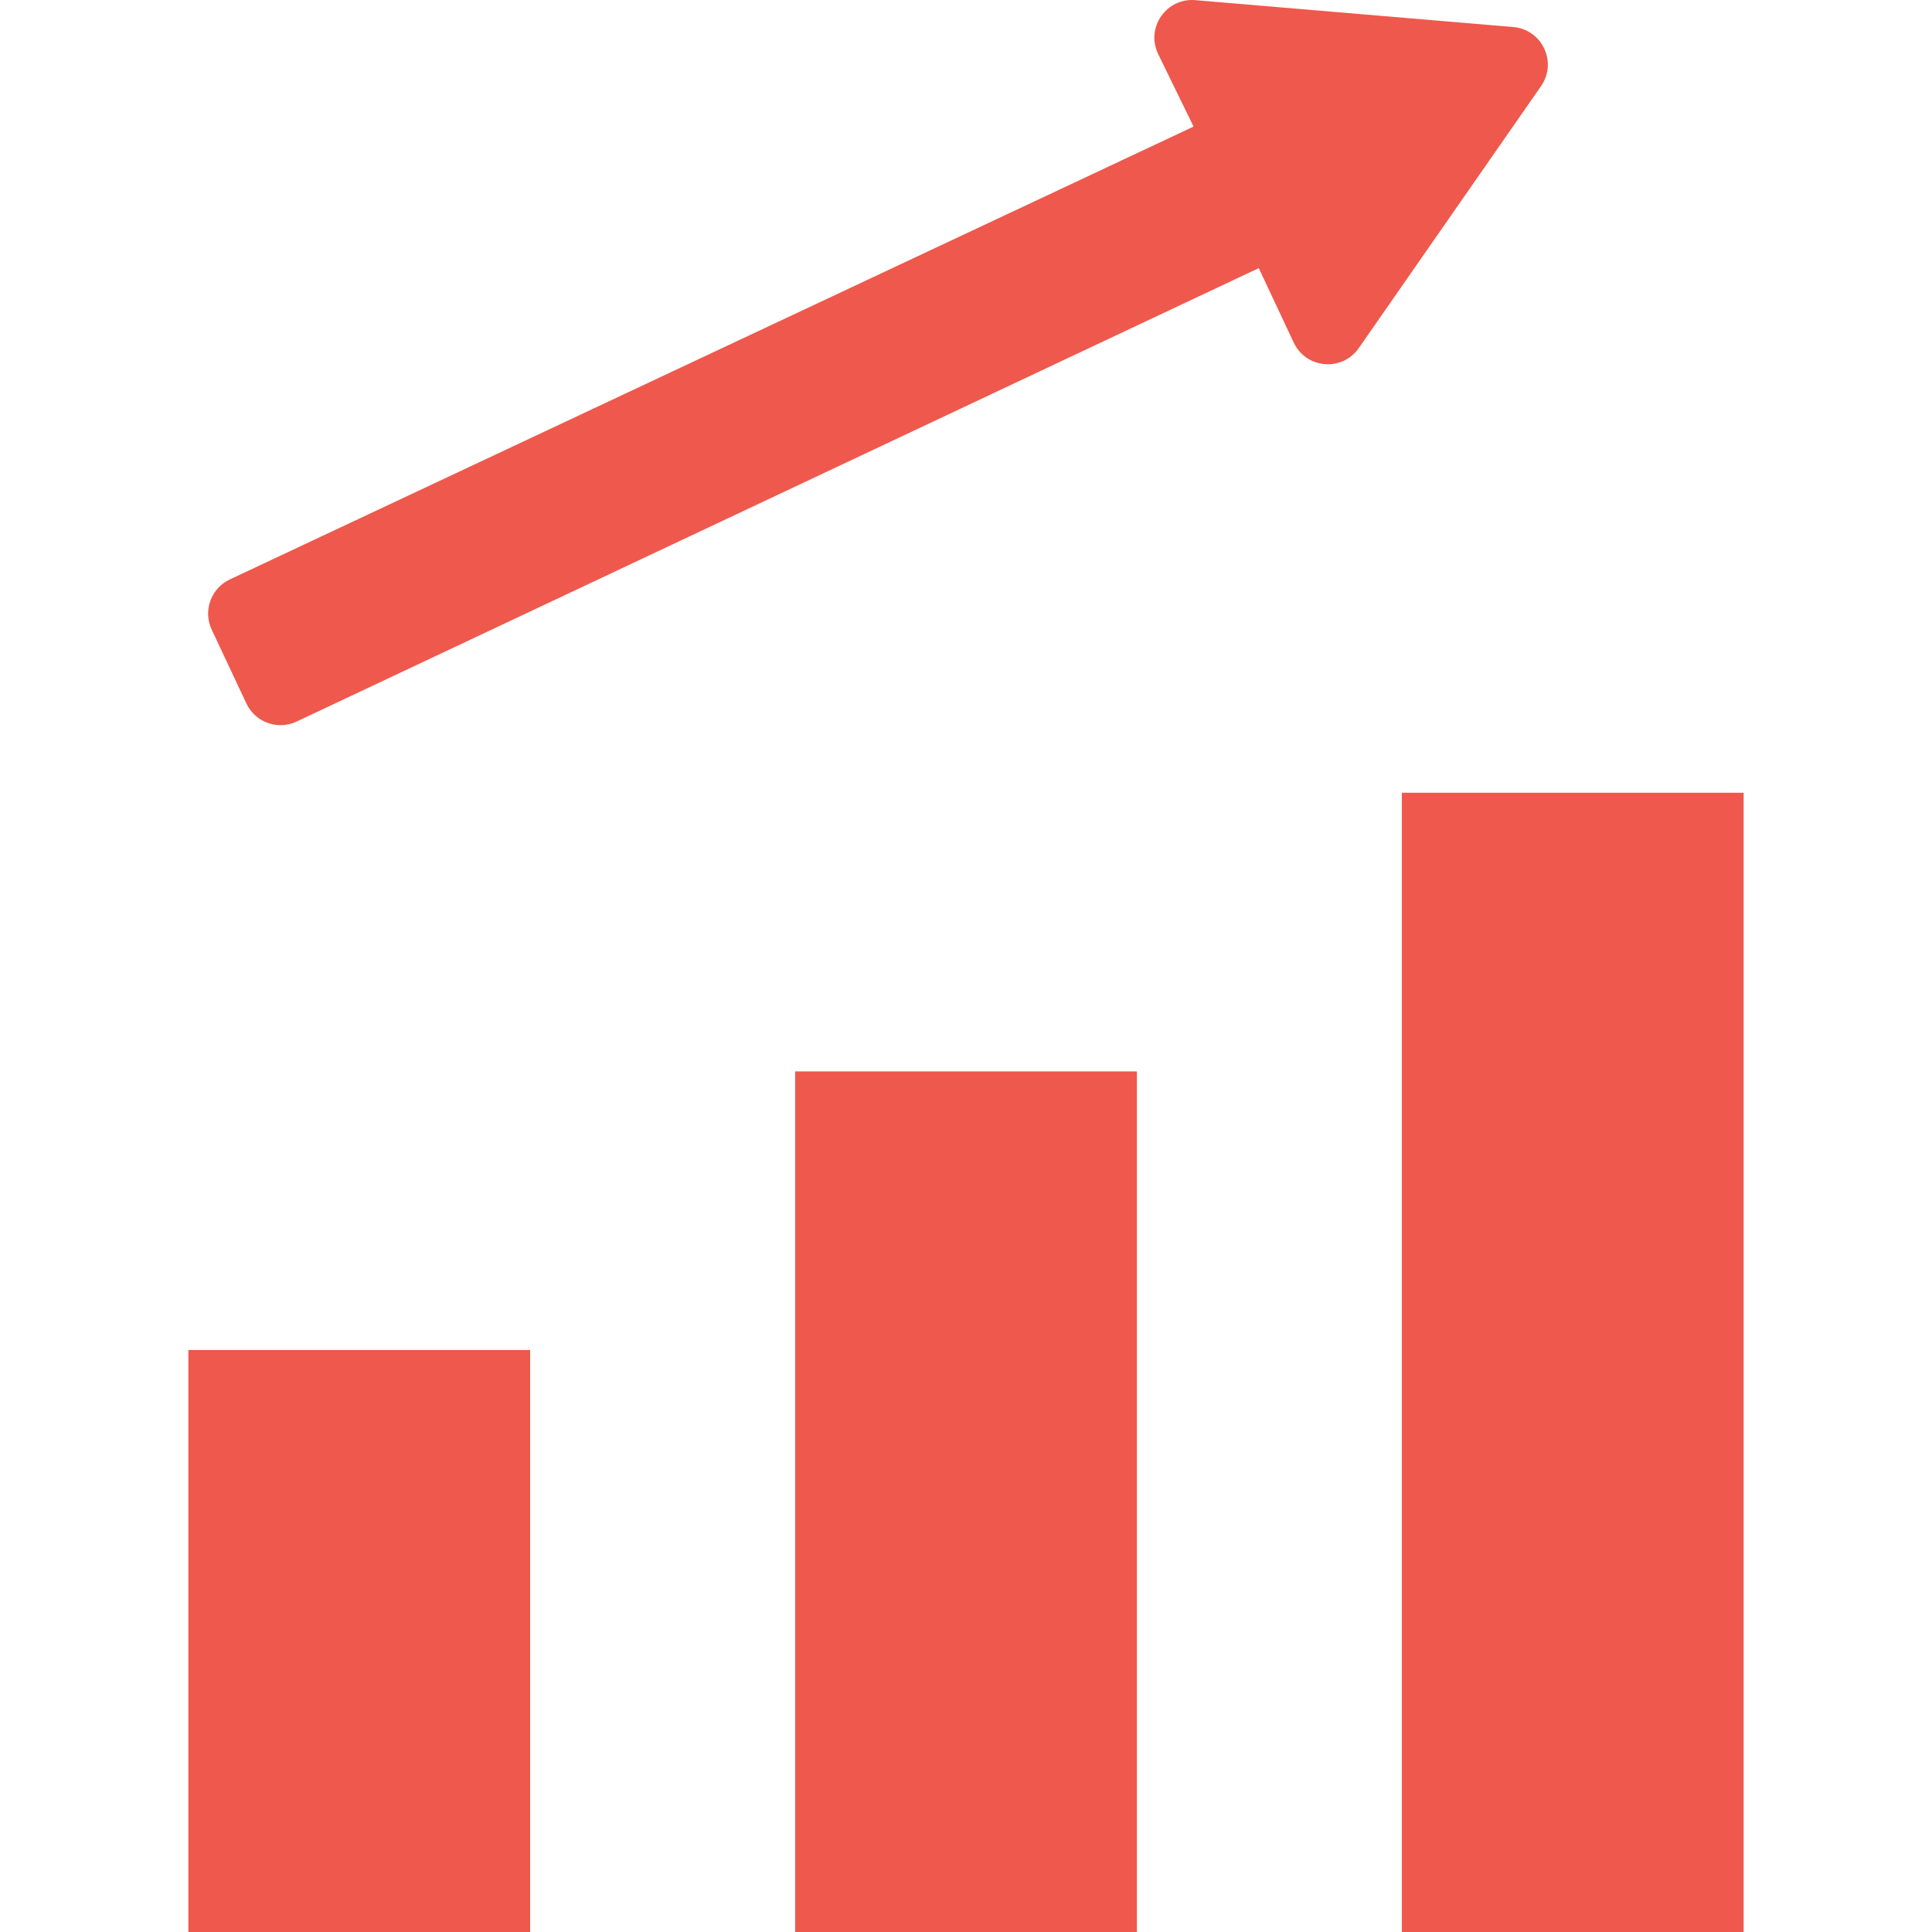
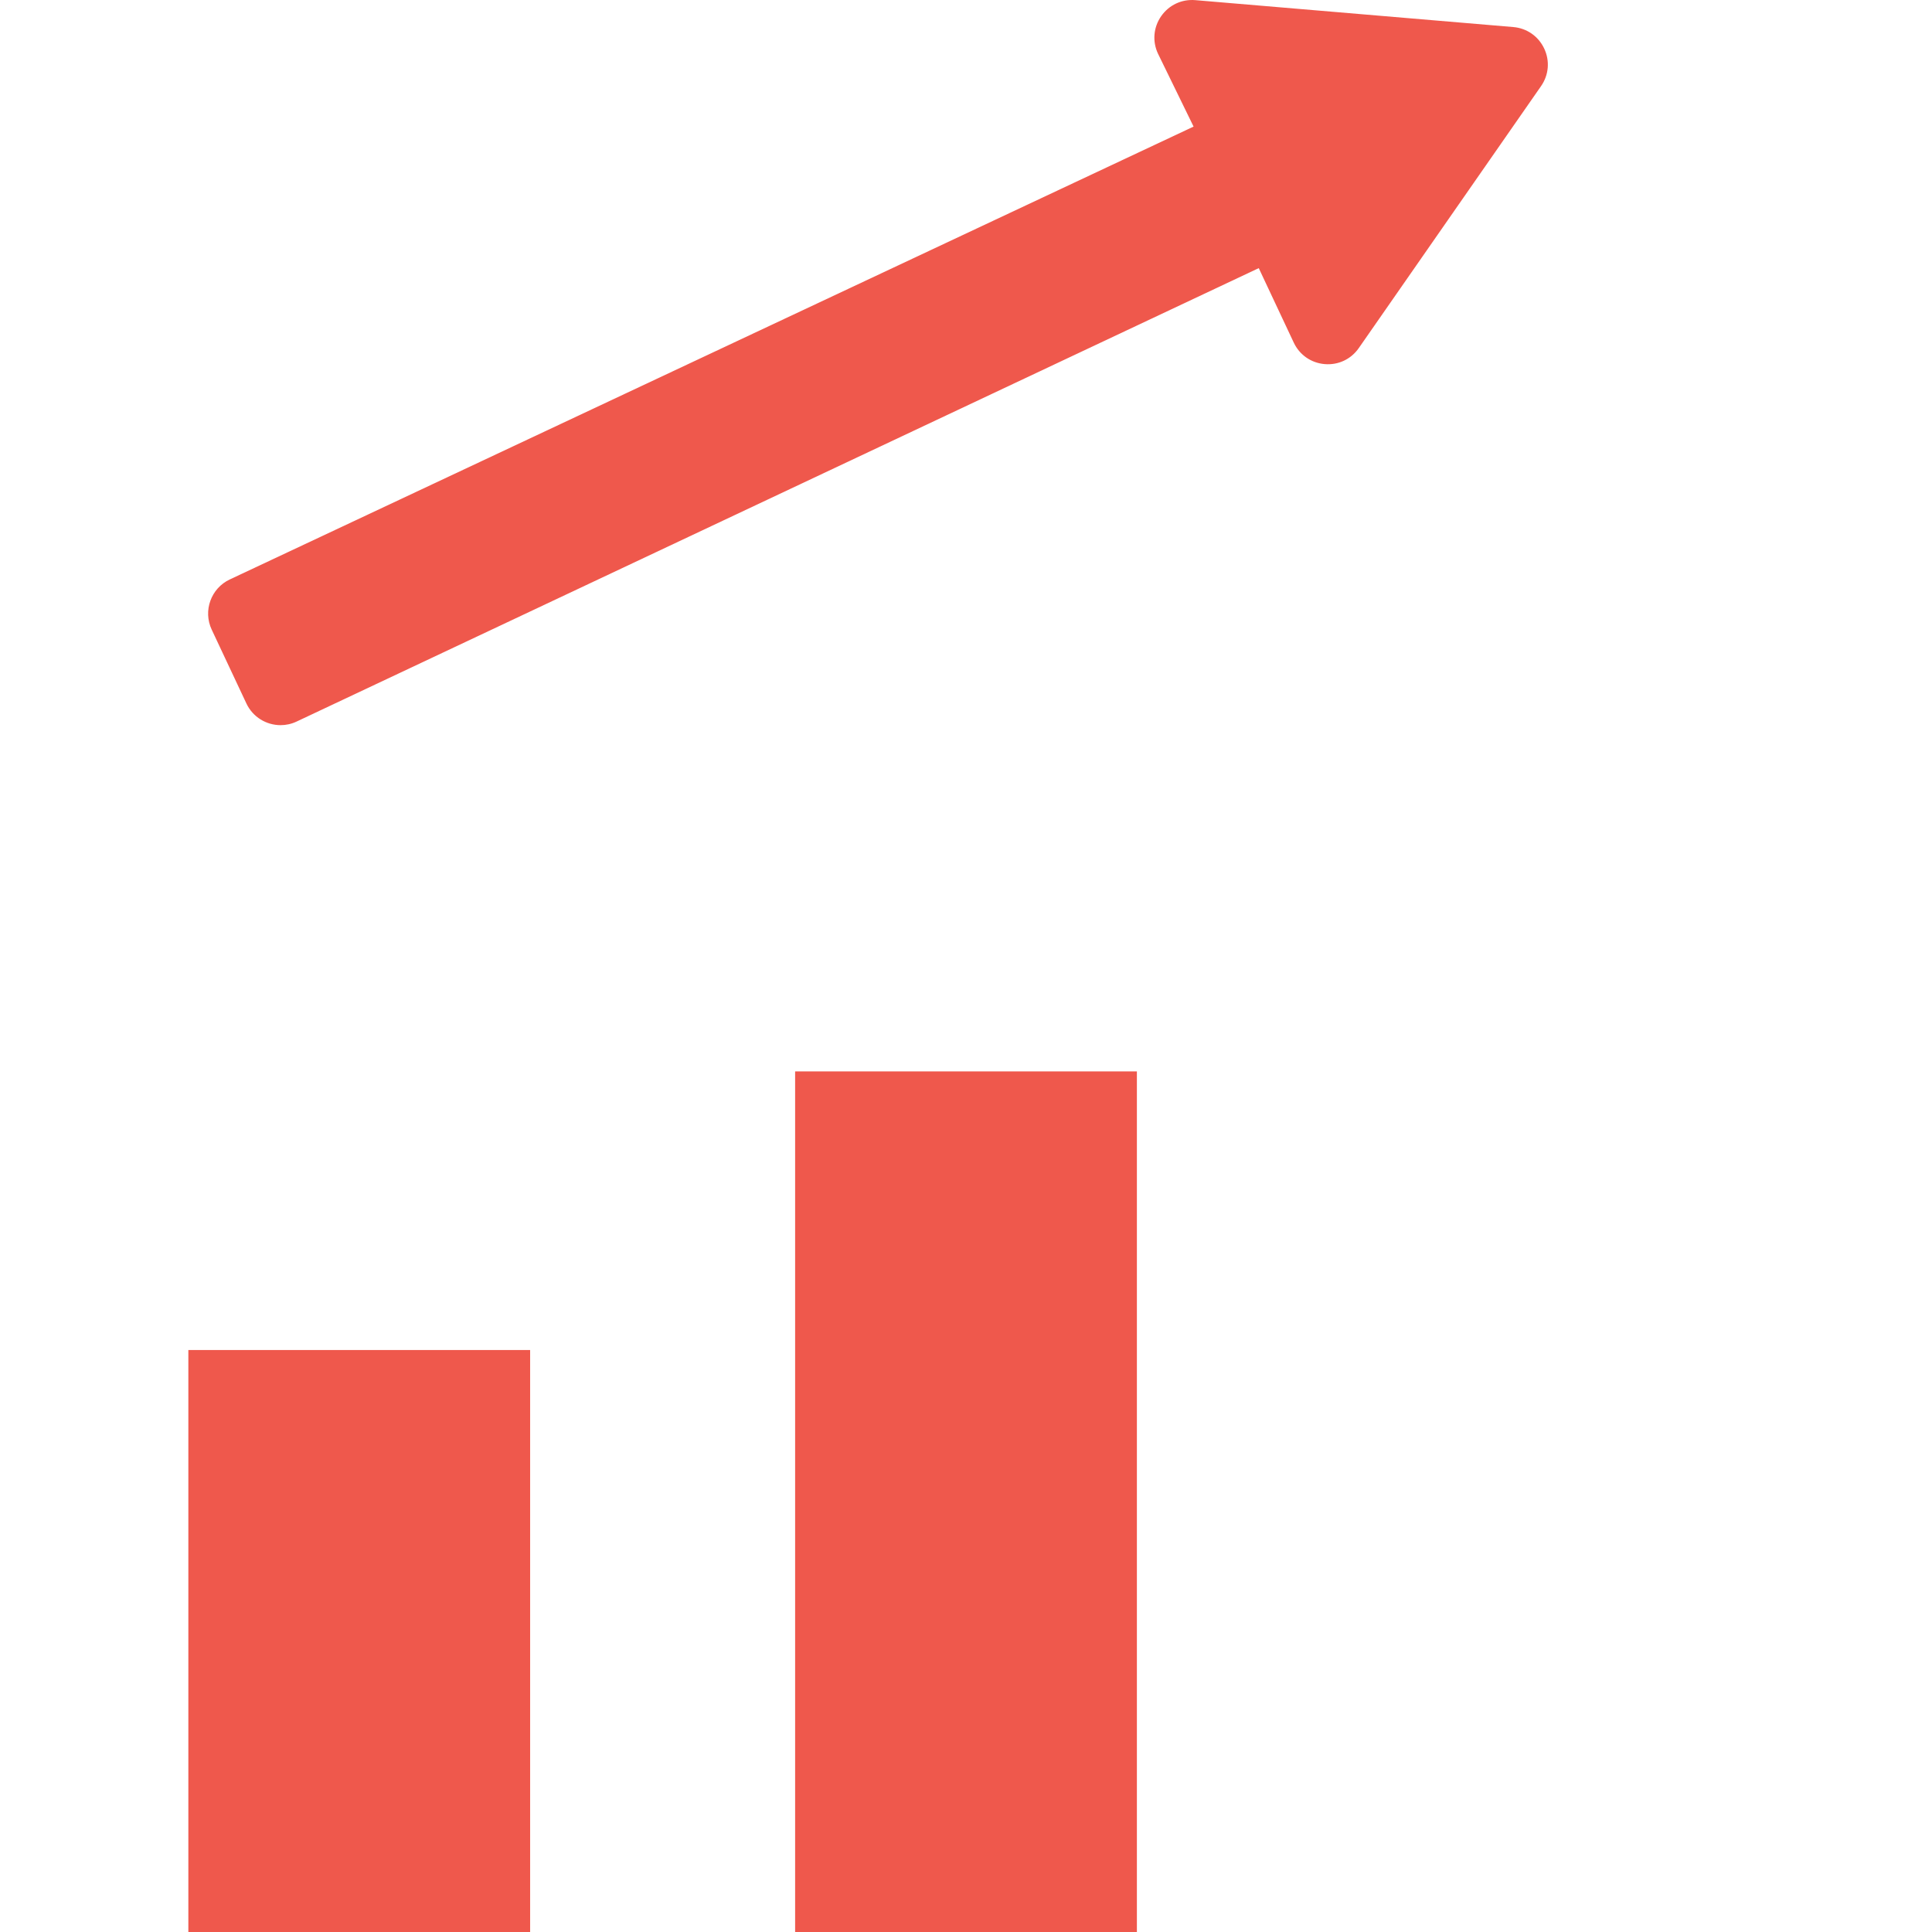
<svg xmlns="http://www.w3.org/2000/svg" version="1.1" id="_x31_0" x="0px" y="0px" viewBox="0 0 512 512" style="enable-background:new 0 0 512 512;" xml:space="preserve">
  <style type="text/css">
	.st0{fill:#ef584c;}
</style>
  <g>
    <polygon class="st0" points="49.915,511.84 49.915,512 140.49,512 140.49,357.769 49.915,357.769 49.915,511.371 49.915,511.84     " />
    <polygon class="st0" points="301.287,512 301.287,283.929 210.717,283.929 210.717,511.145 210.713,511.84 210.717,511.84    210.717,512  " />
-     <rect x="371.514" y="210.085" class="st0" width="90.57" height="301.915" />
    <path class="st0" d="M65.302,186.436c1.7,3.614,5.305,5.738,9.059,5.738c1.422,0,2.859-0.305,4.23-0.949L333.049,71.307l0.535-0.25   l9.27,19.726c1.539,3.27,4.602,5.402,8.199,5.707c3.606,0.305,6.981-1.285,9.043-4.254l48.294-69.41   c2.062-2.961,2.378-6.684,0.843-9.954c-1.539-3.266-4.602-5.402-8.199-5.706l-84.262-7.13c-3.602-0.304-6.973,1.282-9.043,4.238   c-2.062,2.969-2.383,6.692-0.844,9.958l9.356,19.168l0.07,0.144L60.896,153.561c-4.985,2.34-7.137,8.301-4.797,13.29   L65.302,186.436z" />
  </g>
</svg>